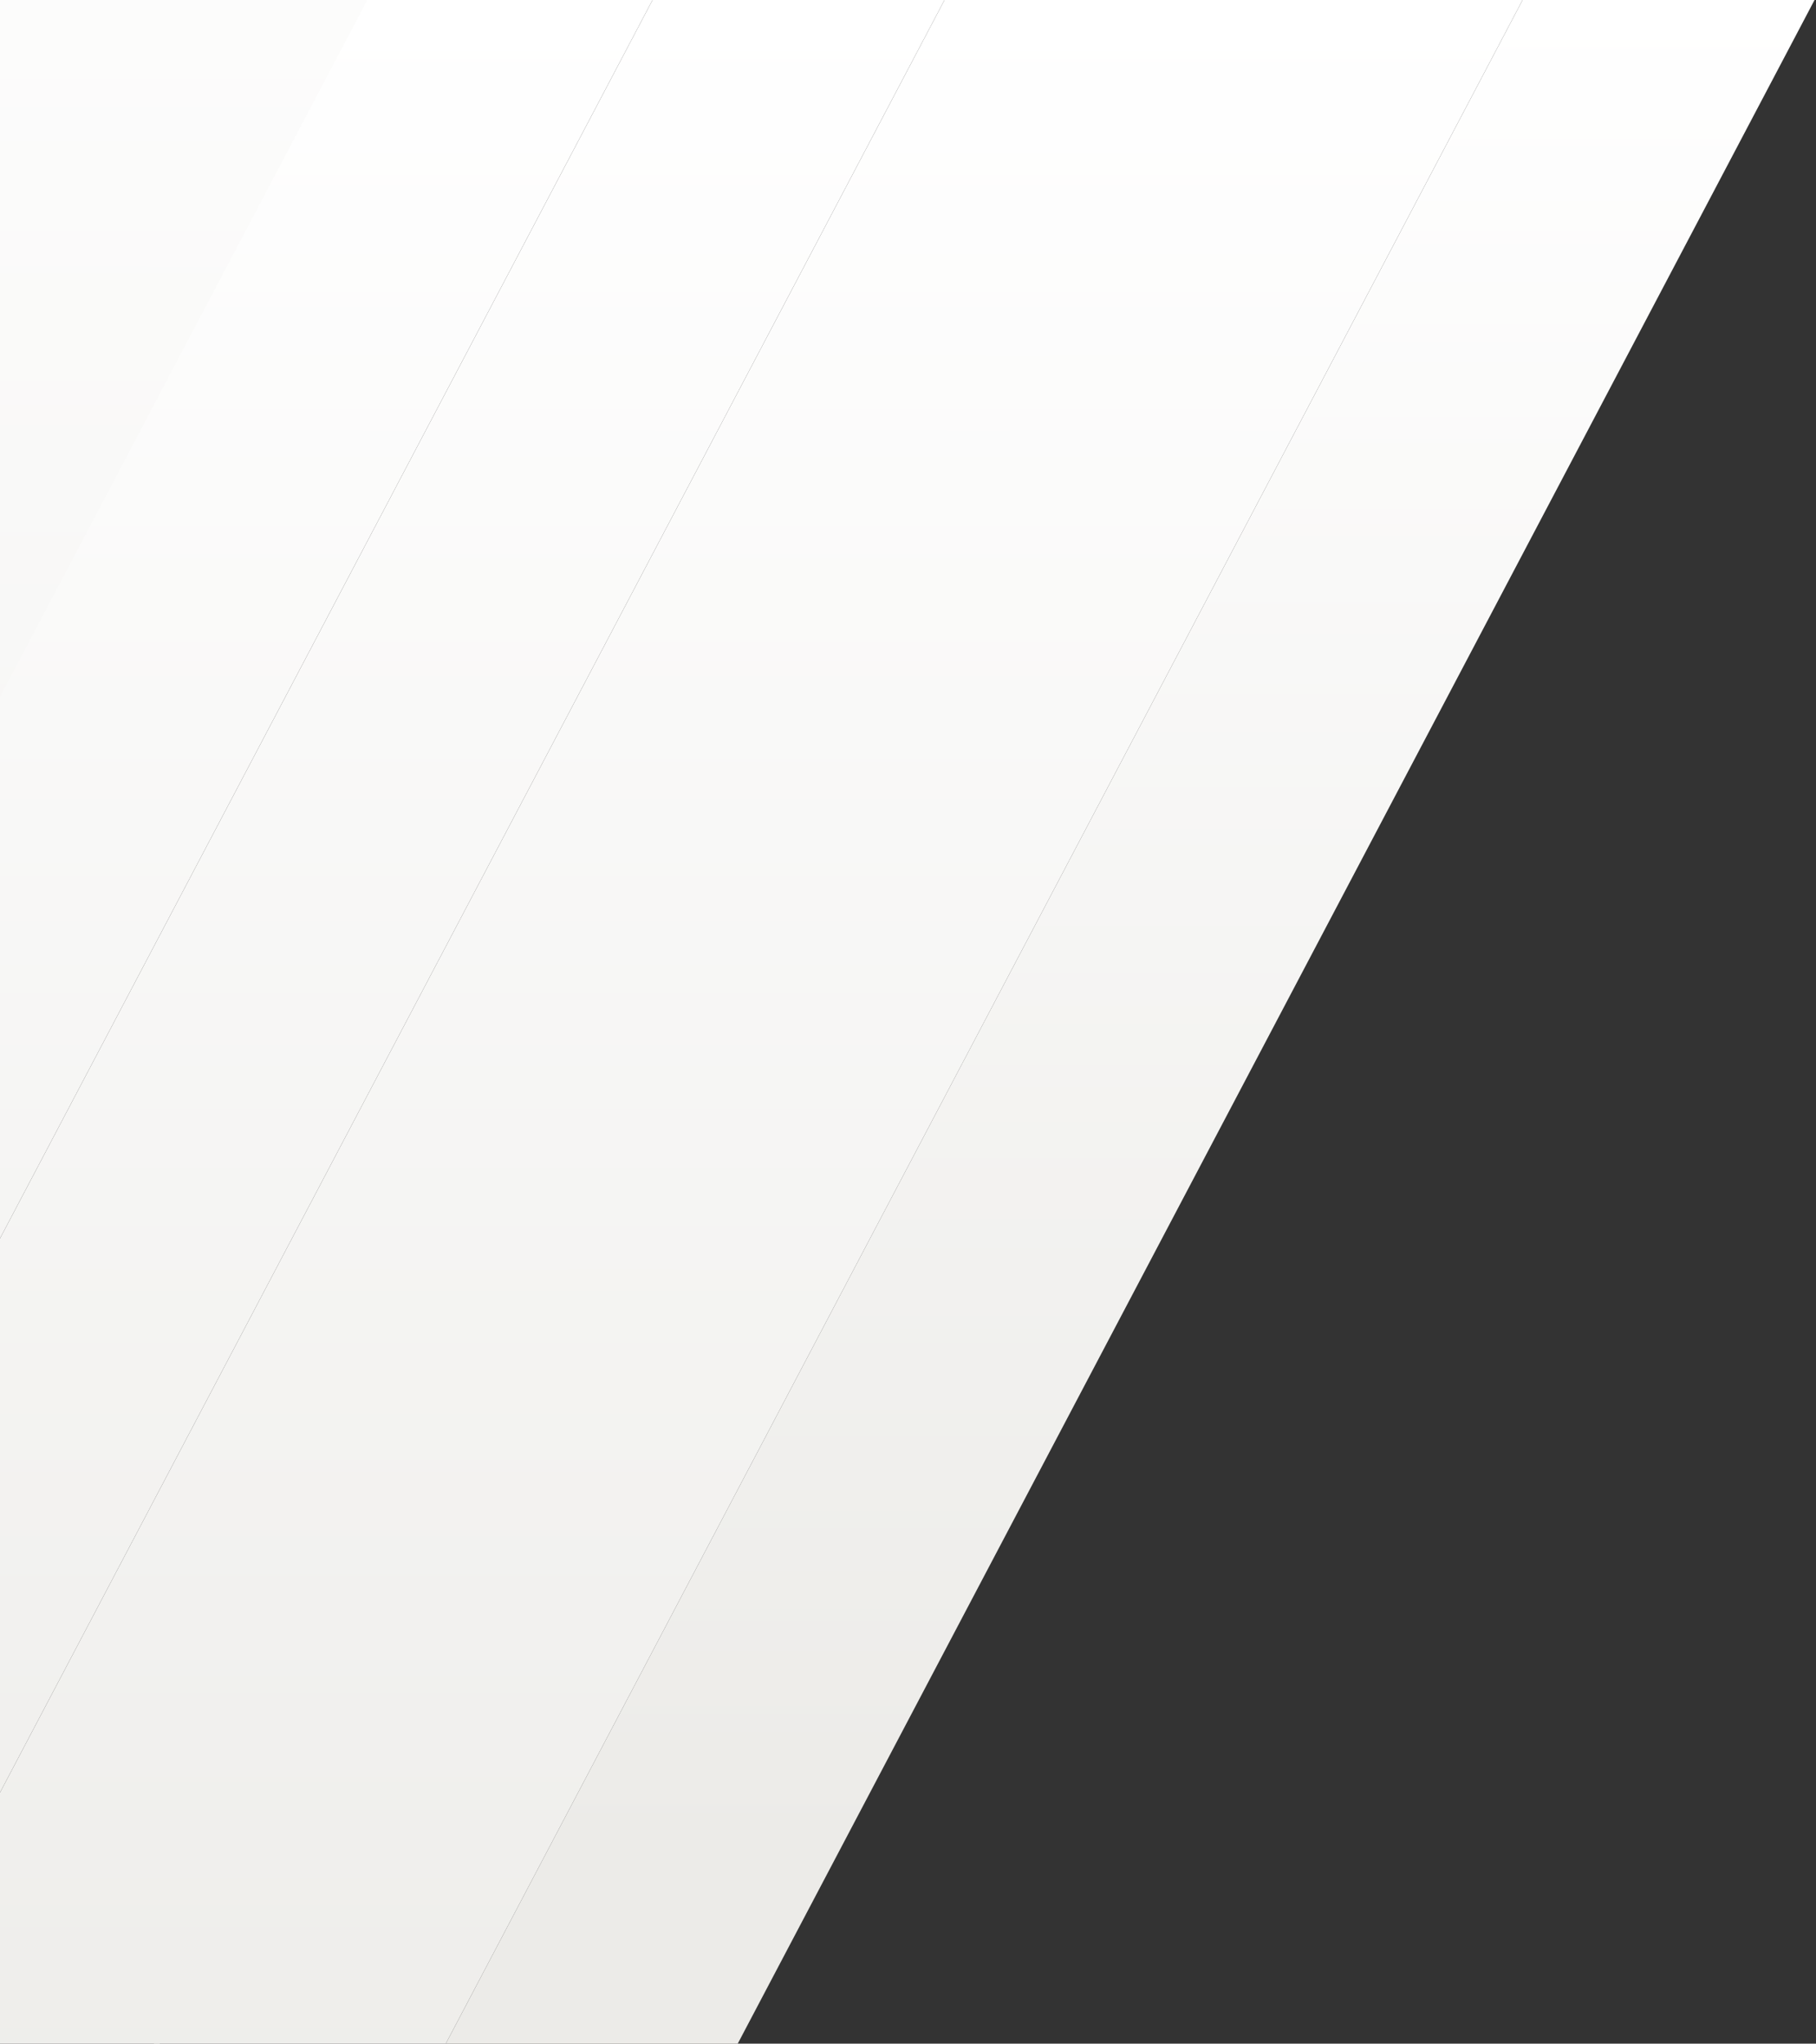
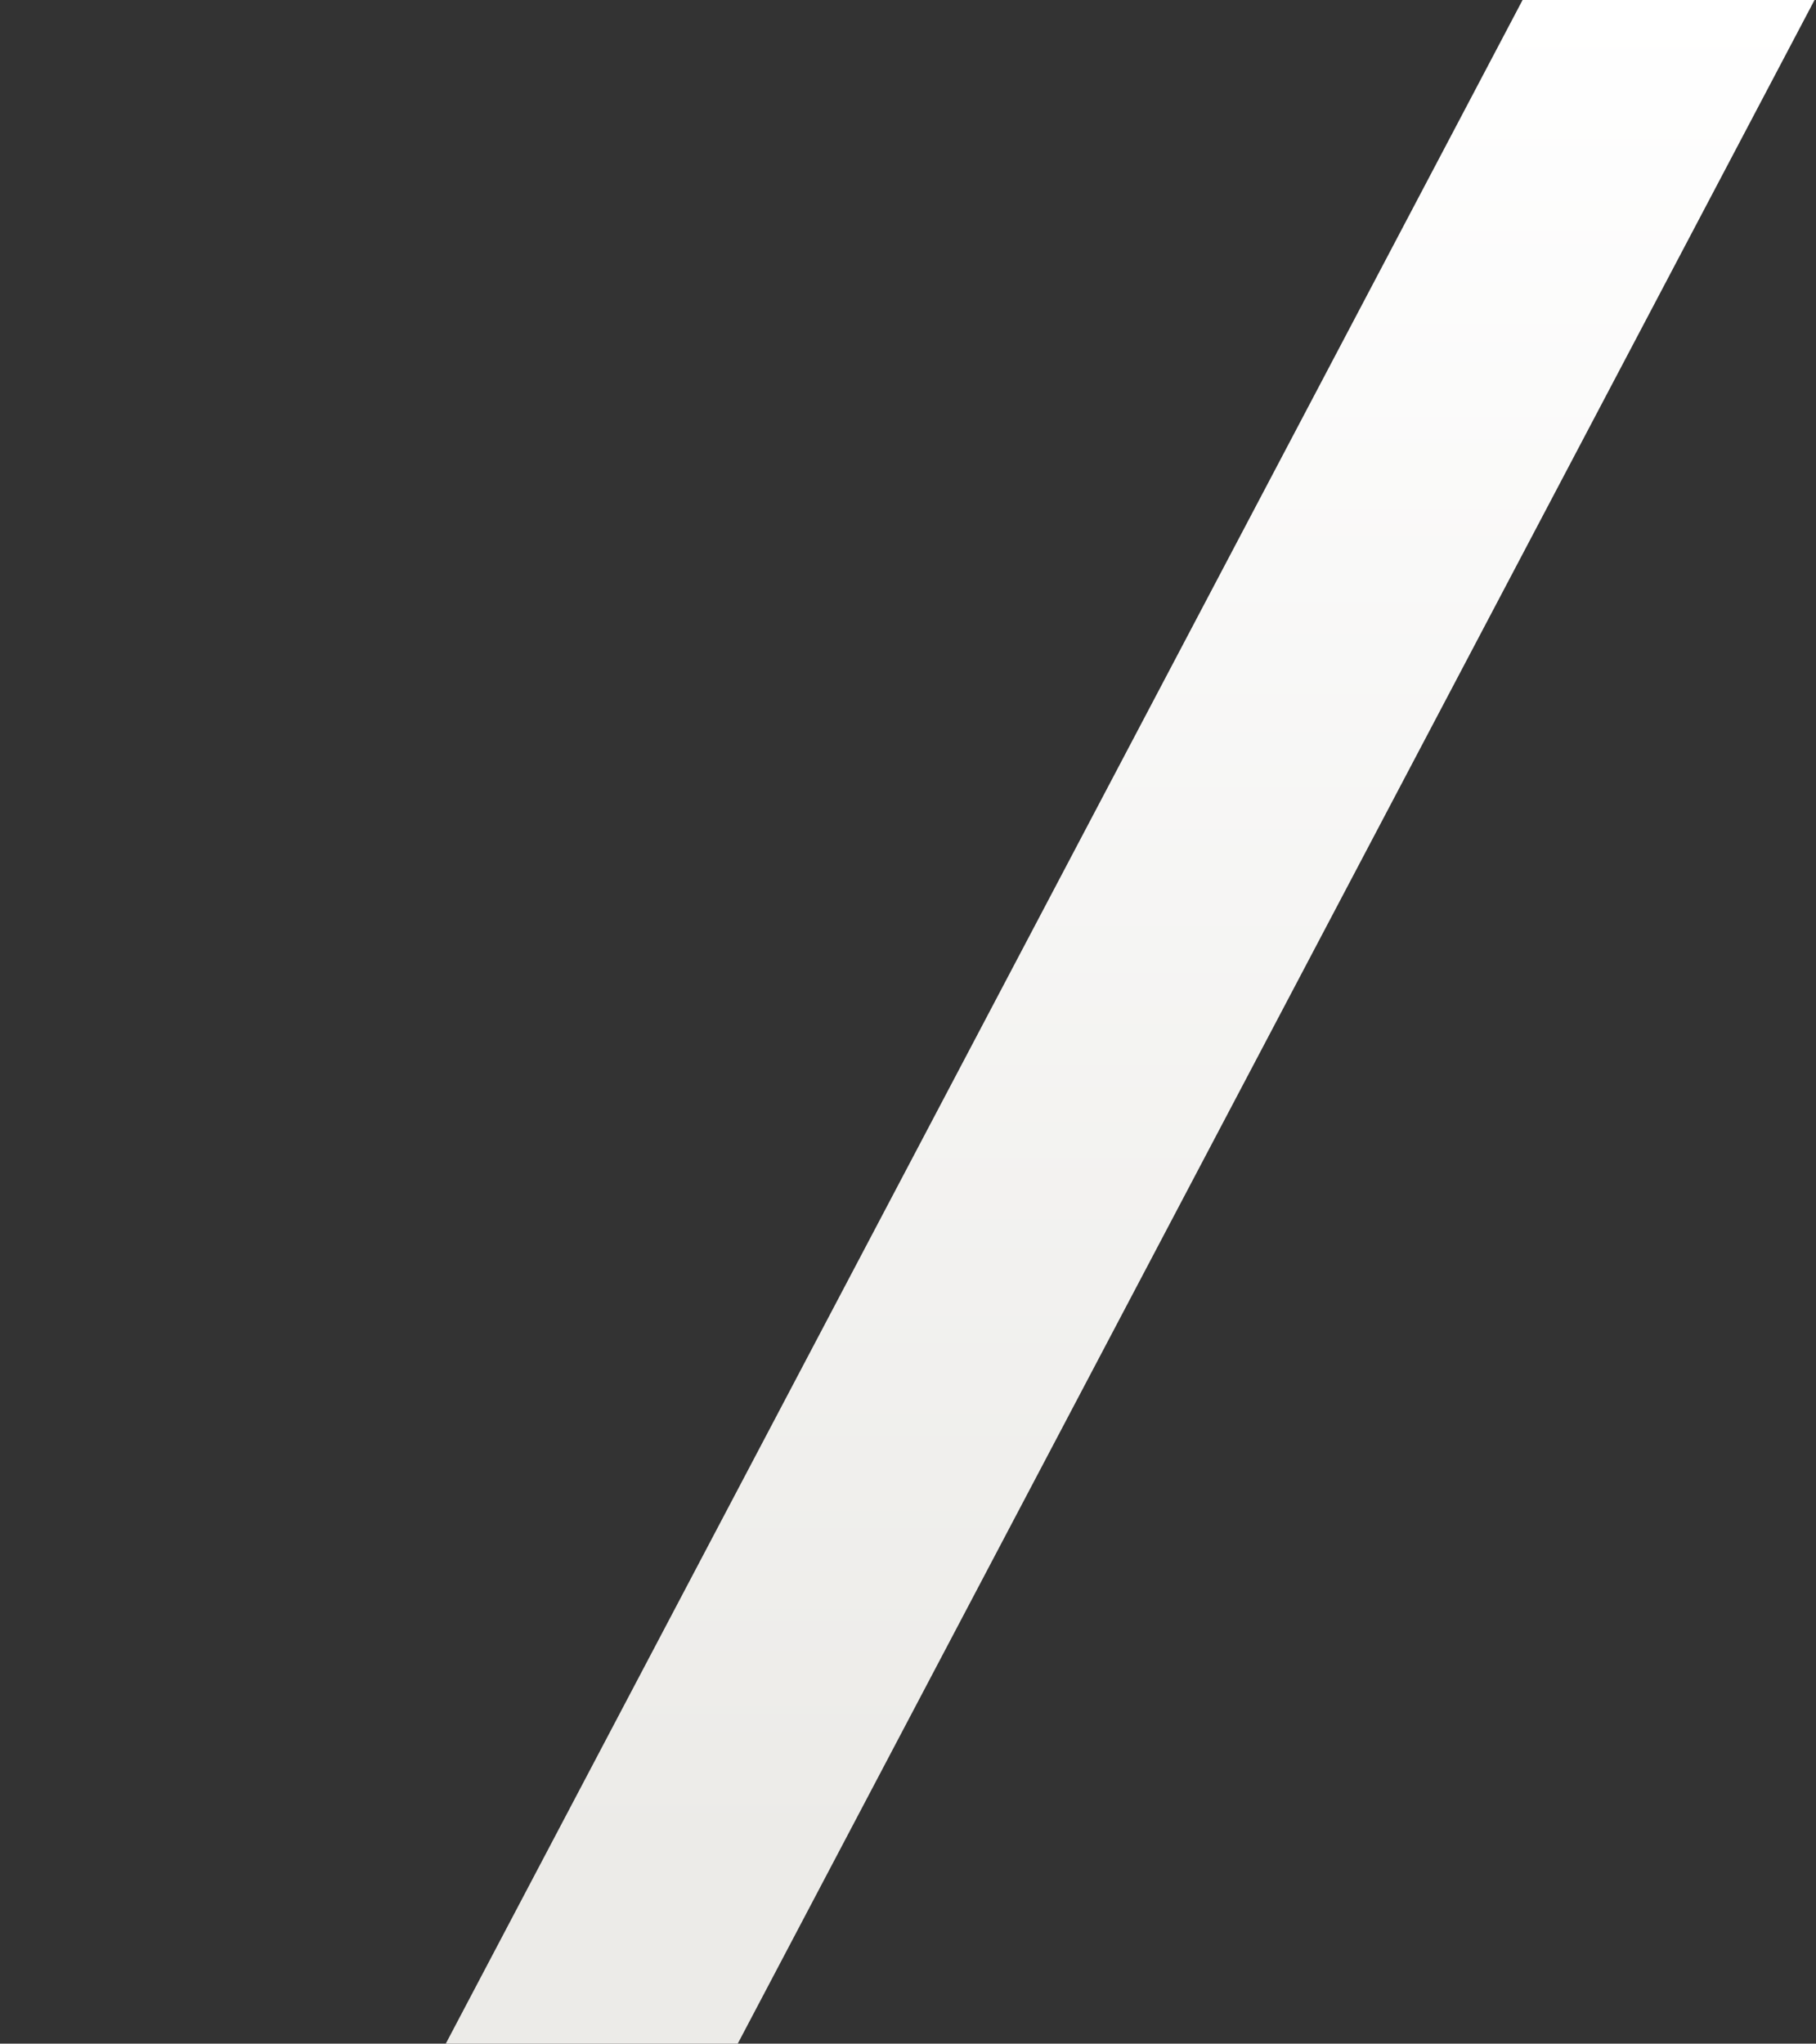
<svg xmlns="http://www.w3.org/2000/svg" width="622" height="700" viewBox="0 0 622 700" fill="none">
  <rect x="0" y="0" width="622" height="700" fill="#333333" stroke="none" />
  <g clip-path="url(#clip0_28_1300)">
    <path d="M521.5 0H621.5L200 800H100L521.5 0Z" fill="url(#paint0_linear_28_1300)" />
-     <path d="M421.5 0H521.5L100 800H0L421.5 0Z" fill="url(#paint1_linear_28_1300)" />
-     <path d="M323.5 0H423.5L2 800H-98L323.5 0Z" fill="url(#paint2_linear_28_1300)" />
-     <path d="M223.5 0H323.5L-98 800H-198L223.5 0Z" fill="url(#paint3_linear_28_1300)" />
-     <path d="M123.5 0H223.5L-198 800H-298L123.5 0Z" fill="url(#paint4_linear_28_1300)" />
-     <path d="M77.566 -154H207L-338.566 881H-468L77.566 -154Z" fill="url(#paint5_linear_28_1300)" />
+     <path d="M77.566 -154H207H-468L77.566 -154Z" fill="url(#paint5_linear_28_1300)" />
  </g>
  <defs>
    <linearGradient id="paint0_linear_28_1300" x1="361" y1="6.74649e-09" x2="361" y2="634.5" gradientUnits="userSpaceOnUse">
      <stop stop-color="white" />
      <stop offset="1" stop-color="#ECEBE8" />
    </linearGradient>
    <linearGradient id="paint1_linear_28_1300" x1="261" y1="6.74634e-09" x2="260.75" y2="800" gradientUnits="userSpaceOnUse">
      <stop stop-color="white" />
      <stop offset="1" stop-color="#ECEBE8" />
    </linearGradient>
    <linearGradient id="paint2_linear_28_1300" x1="163" y1="6.74634e-09" x2="162.75" y2="800" gradientUnits="userSpaceOnUse">
      <stop stop-color="white" />
      <stop offset="1" stop-color="#ECEBE8" />
    </linearGradient>
    <linearGradient id="paint3_linear_28_1300" x1="63" y1="6.74634e-09" x2="62.75" y2="800" gradientUnits="userSpaceOnUse">
      <stop stop-color="white" />
      <stop offset="1" stop-color="#ECEBE8" />
    </linearGradient>
    <linearGradient id="paint4_linear_28_1300" x1="-37" y1="6.74634e-09" x2="-37.25" y2="800" gradientUnits="userSpaceOnUse">
      <stop stop-color="white" />
      <stop offset="1" stop-color="#ECEBE8" />
    </linearGradient>
    <linearGradient id="paint5_linear_28_1300" x1="-130.176" y1="-154" x2="-130.5" y2="881" gradientUnits="userSpaceOnUse">
      <stop stop-color="white" />
      <stop offset="1" stop-color="#ECEBE8" />
    </linearGradient>
    <clipPath id="clip0_28_1300">
      <rect width="622" height="700" fill="white" />
    </clipPath>
  </defs>
</svg>